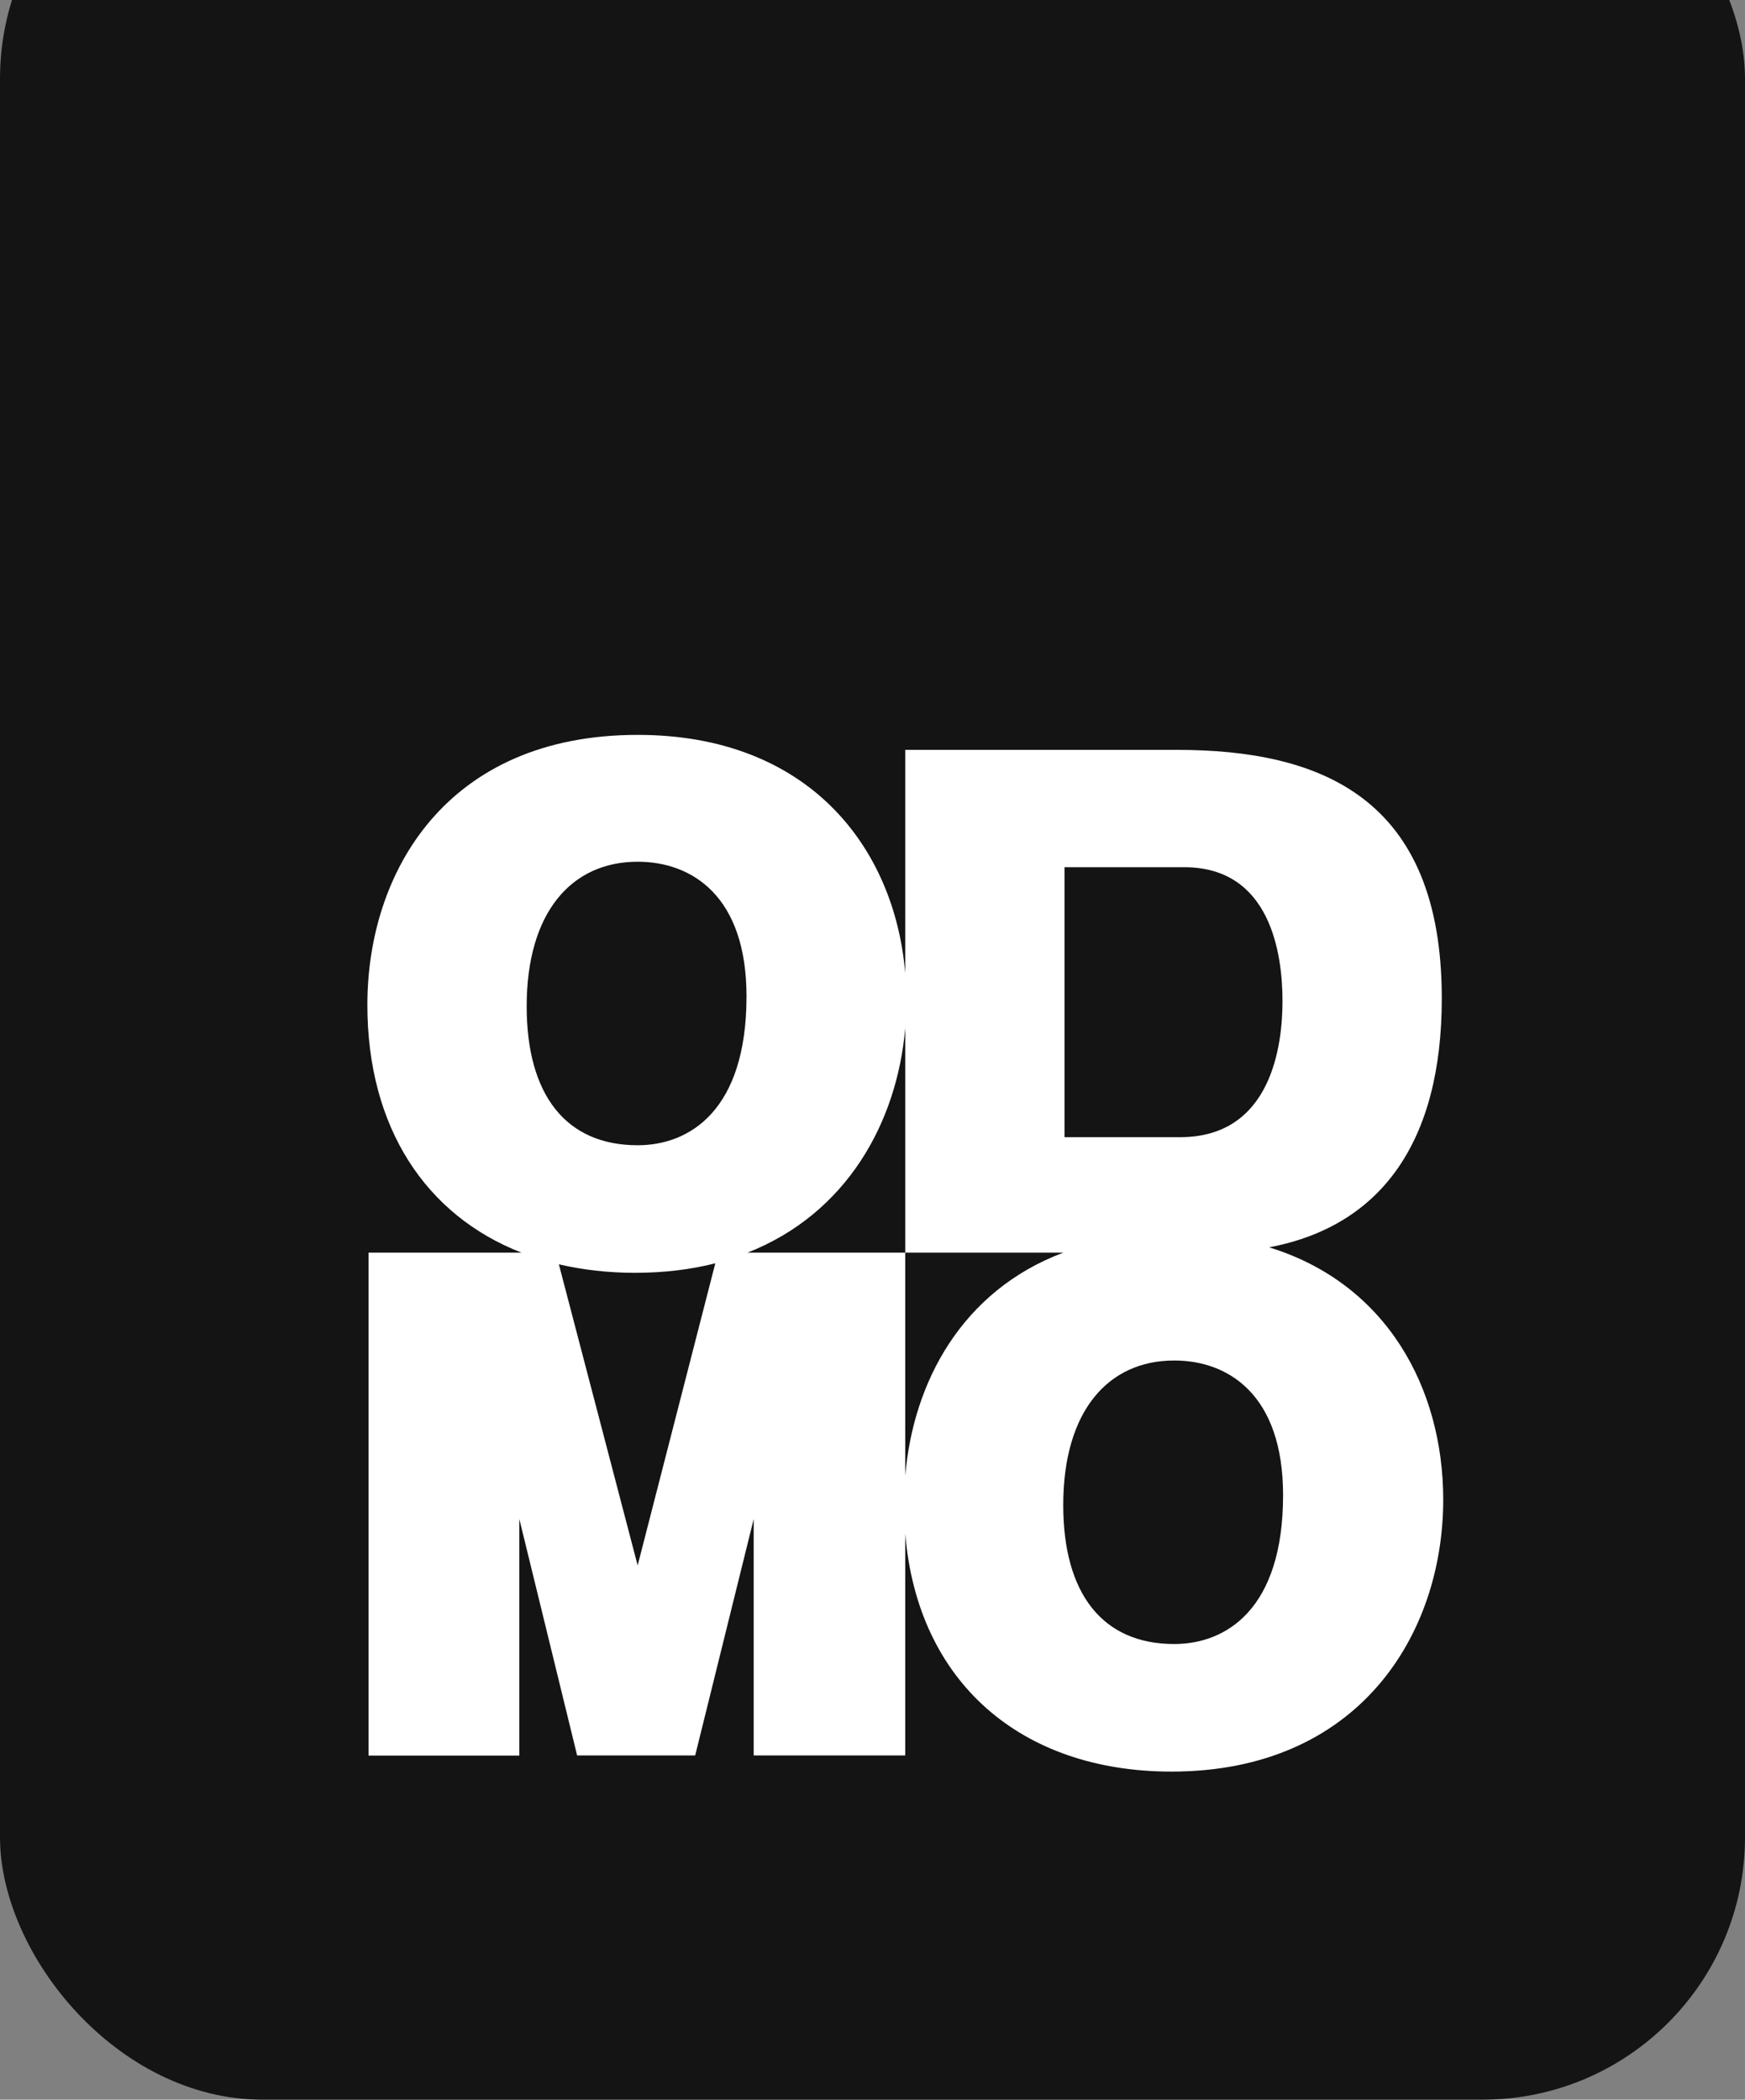
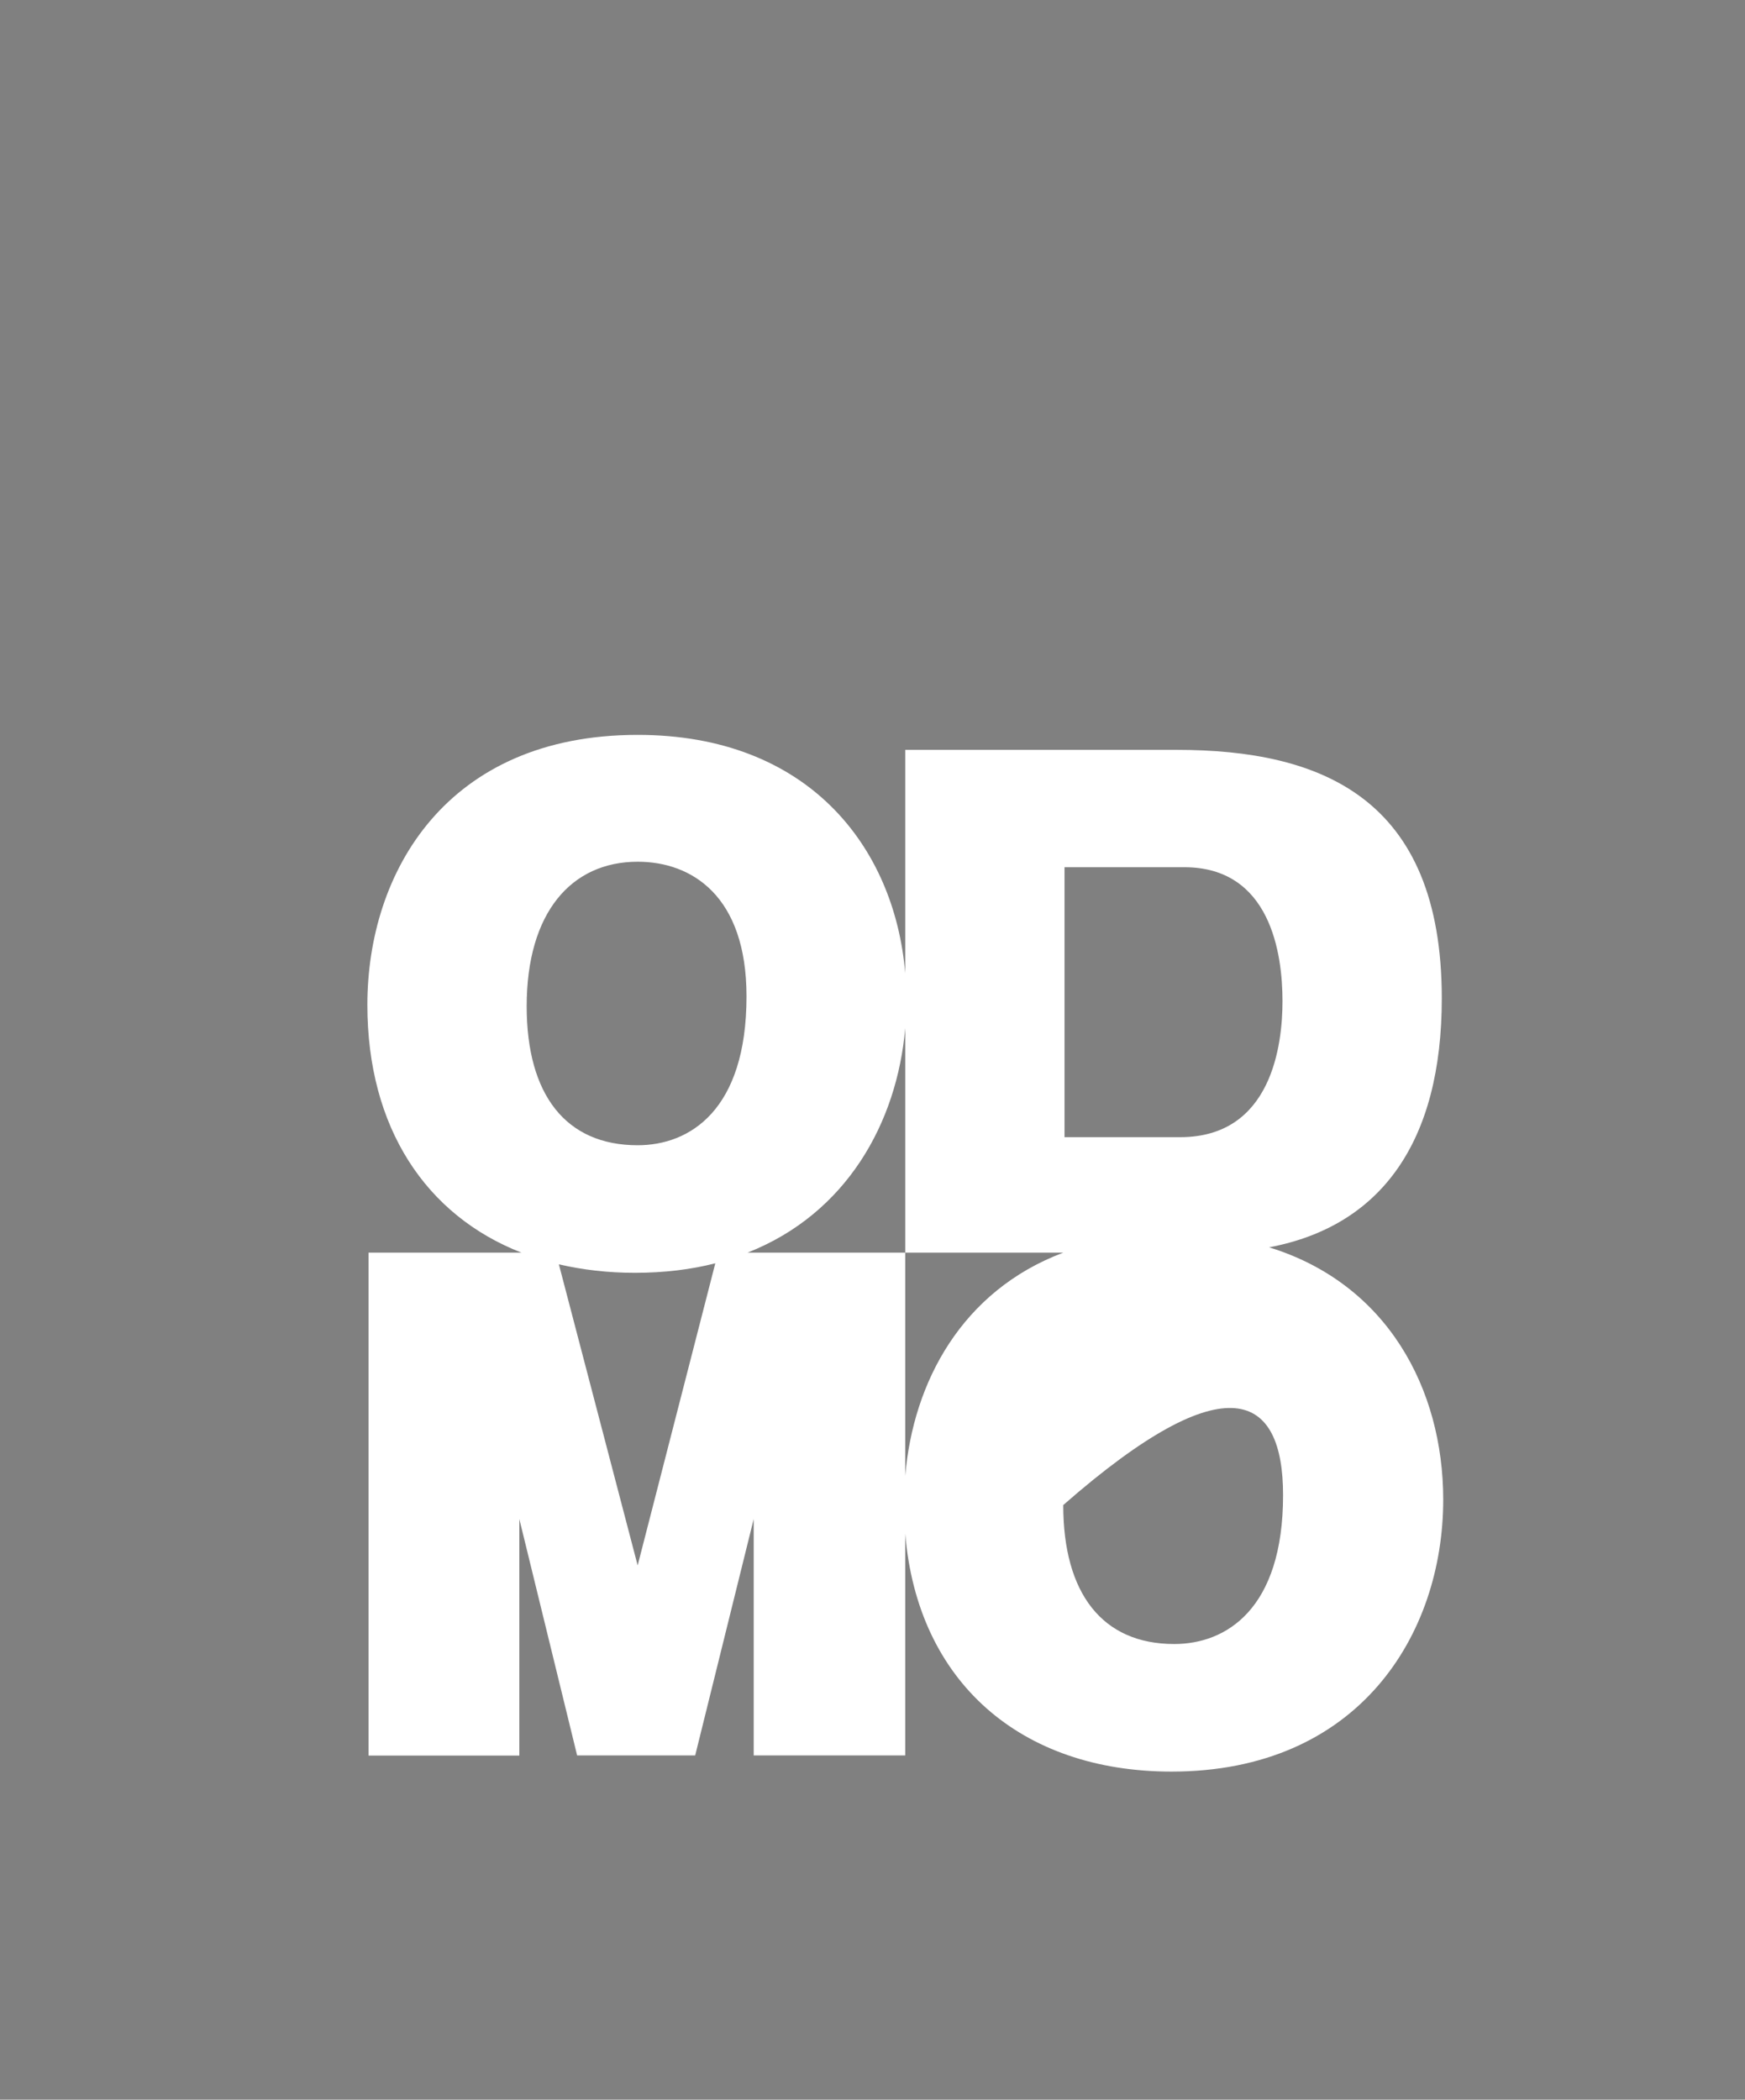
<svg xmlns="http://www.w3.org/2000/svg" width="133" height="160" viewBox="0 0 133 160" fill="none">
  <rect x="0" y="0" width="133" height="160" fill="#808080" stroke="none" />
-   <rect y="-14" width="133" height="174" rx="20" fill="#141414" />
-   <path d="M96.73 95.05C105.266 93.437 109.89 87.019 109.89 76.079C109.89 60.773 100.675 57.141 89.673 57.141H68.995V74.159C68.173 64.504 61.587 56 48.601 56C34.016 56 28 66.478 28 76.573C28 85.932 32.46 92.614 39.747 95.456H28.088V133.782H39.583V115.755L43.988 133.771H52.985L57.445 115.755V133.771H68.995V116.874C69.926 128.164 77.794 135 89.289 135C103.546 135 110 124.576 110 114.262C109.989 105.803 105.715 97.815 96.73 95.05ZM81.136 66.084H90.264C96.828 66.084 97.749 72.656 97.749 76.288C97.749 79.601 96.938 86.656 89.947 86.656H81.136V66.084ZM48.601 65.666C52.722 65.666 56.897 68.267 56.897 75.926C56.897 84.616 52.557 87.271 48.601 87.271C43.122 87.271 40.142 83.42 40.142 76.683C40.142 69.518 43.561 65.666 48.601 65.666ZM48.601 119.288L42.596 96.345C44.393 96.762 46.333 96.992 48.382 96.992C50.618 96.992 52.667 96.74 54.519 96.268L48.601 119.288ZM68.995 112.463V95.456H56.973C64.524 92.483 68.37 85.559 68.995 78.339V95.456H81.038C73.312 98.364 69.597 105.32 68.995 112.463ZM89.497 125.279C84.018 125.279 81.038 121.427 81.038 114.69C81.038 107.526 84.457 103.674 89.497 103.674C93.618 103.674 97.793 106.275 97.793 113.933C97.793 122.623 93.453 125.279 89.497 125.279Z" fill="white" />
+   <path d="M96.73 95.05C105.266 93.437 109.89 87.019 109.89 76.079C109.89 60.773 100.675 57.141 89.673 57.141H68.995V74.159C68.173 64.504 61.587 56 48.601 56C34.016 56 28 66.478 28 76.573C28 85.932 32.46 92.614 39.747 95.456H28.088V133.782H39.583V115.755L43.988 133.771H52.985L57.445 115.755V133.771H68.995V116.874C69.926 128.164 77.794 135 89.289 135C103.546 135 110 124.576 110 114.262C109.989 105.803 105.715 97.815 96.73 95.05ZM81.136 66.084H90.264C96.828 66.084 97.749 72.656 97.749 76.288C97.749 79.601 96.938 86.656 89.947 86.656H81.136V66.084ZM48.601 65.666C52.722 65.666 56.897 68.267 56.897 75.926C56.897 84.616 52.557 87.271 48.601 87.271C43.122 87.271 40.142 83.42 40.142 76.683C40.142 69.518 43.561 65.666 48.601 65.666ZM48.601 119.288L42.596 96.345C44.393 96.762 46.333 96.992 48.382 96.992C50.618 96.992 52.667 96.74 54.519 96.268L48.601 119.288ZM68.995 112.463V95.456H56.973C64.524 92.483 68.37 85.559 68.995 78.339V95.456H81.038C73.312 98.364 69.597 105.32 68.995 112.463ZM89.497 125.279C84.018 125.279 81.038 121.427 81.038 114.69C93.618 103.674 97.793 106.275 97.793 113.933C97.793 122.623 93.453 125.279 89.497 125.279Z" fill="white" />
</svg>